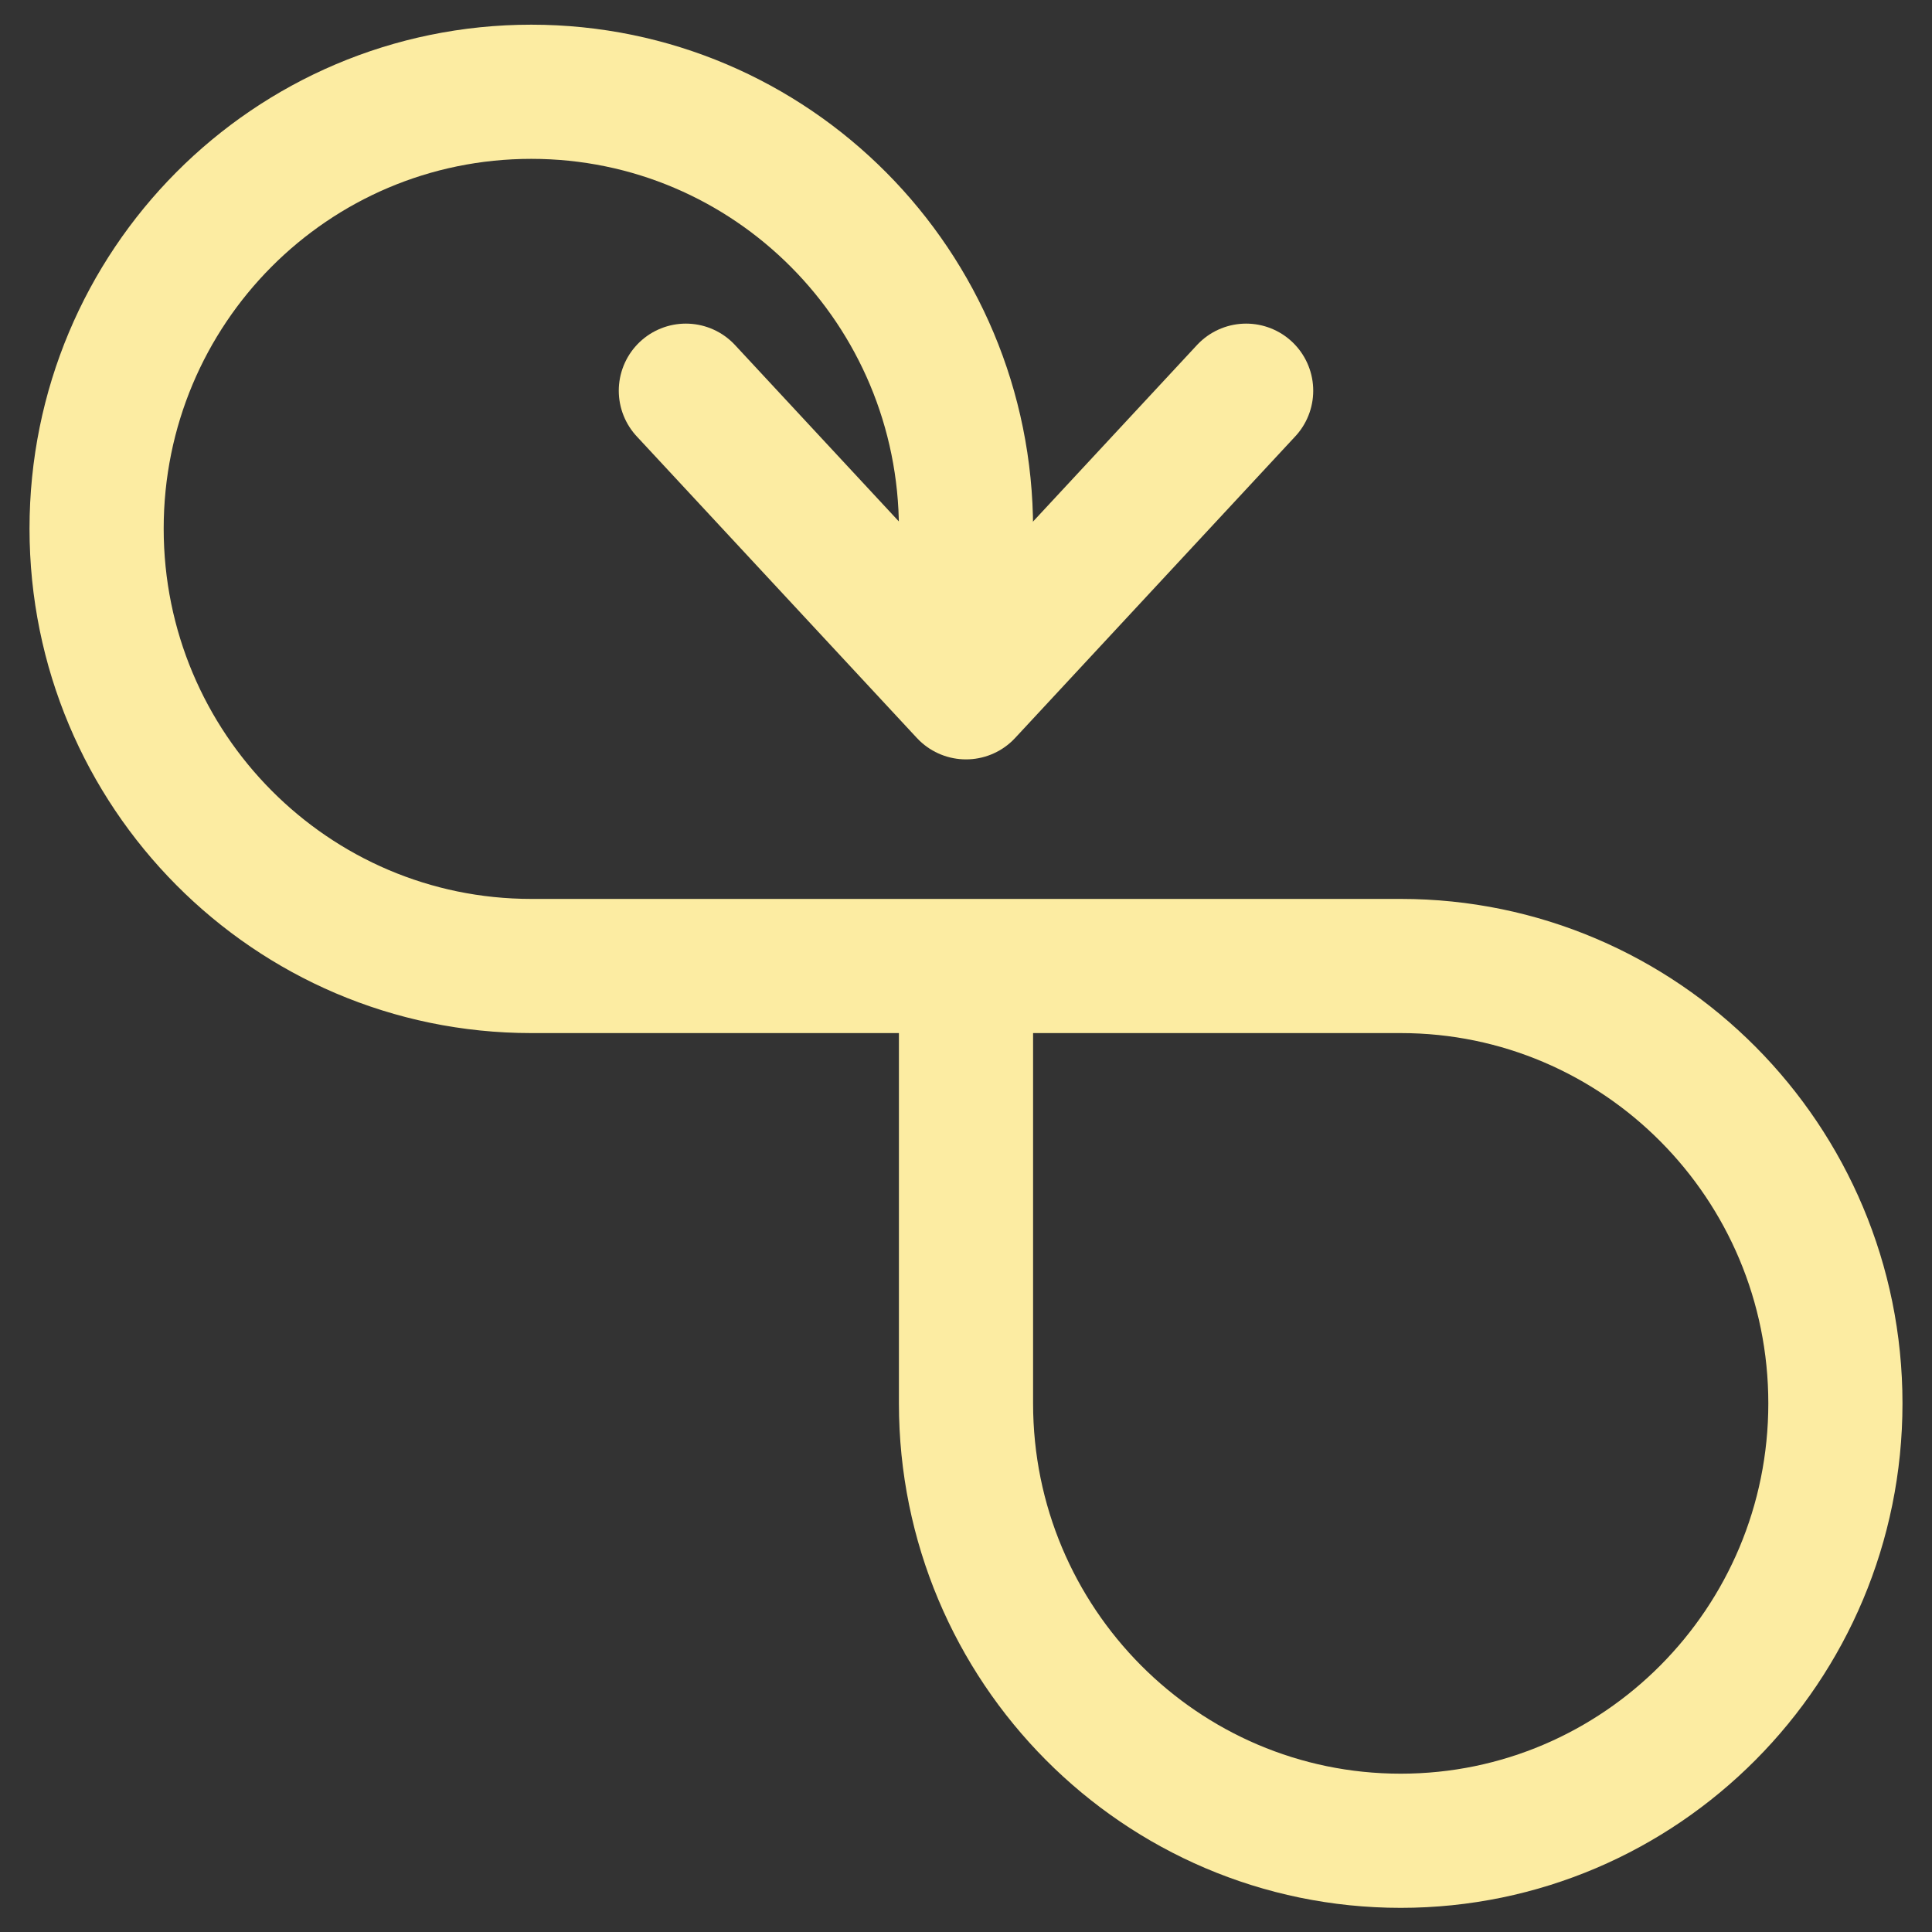
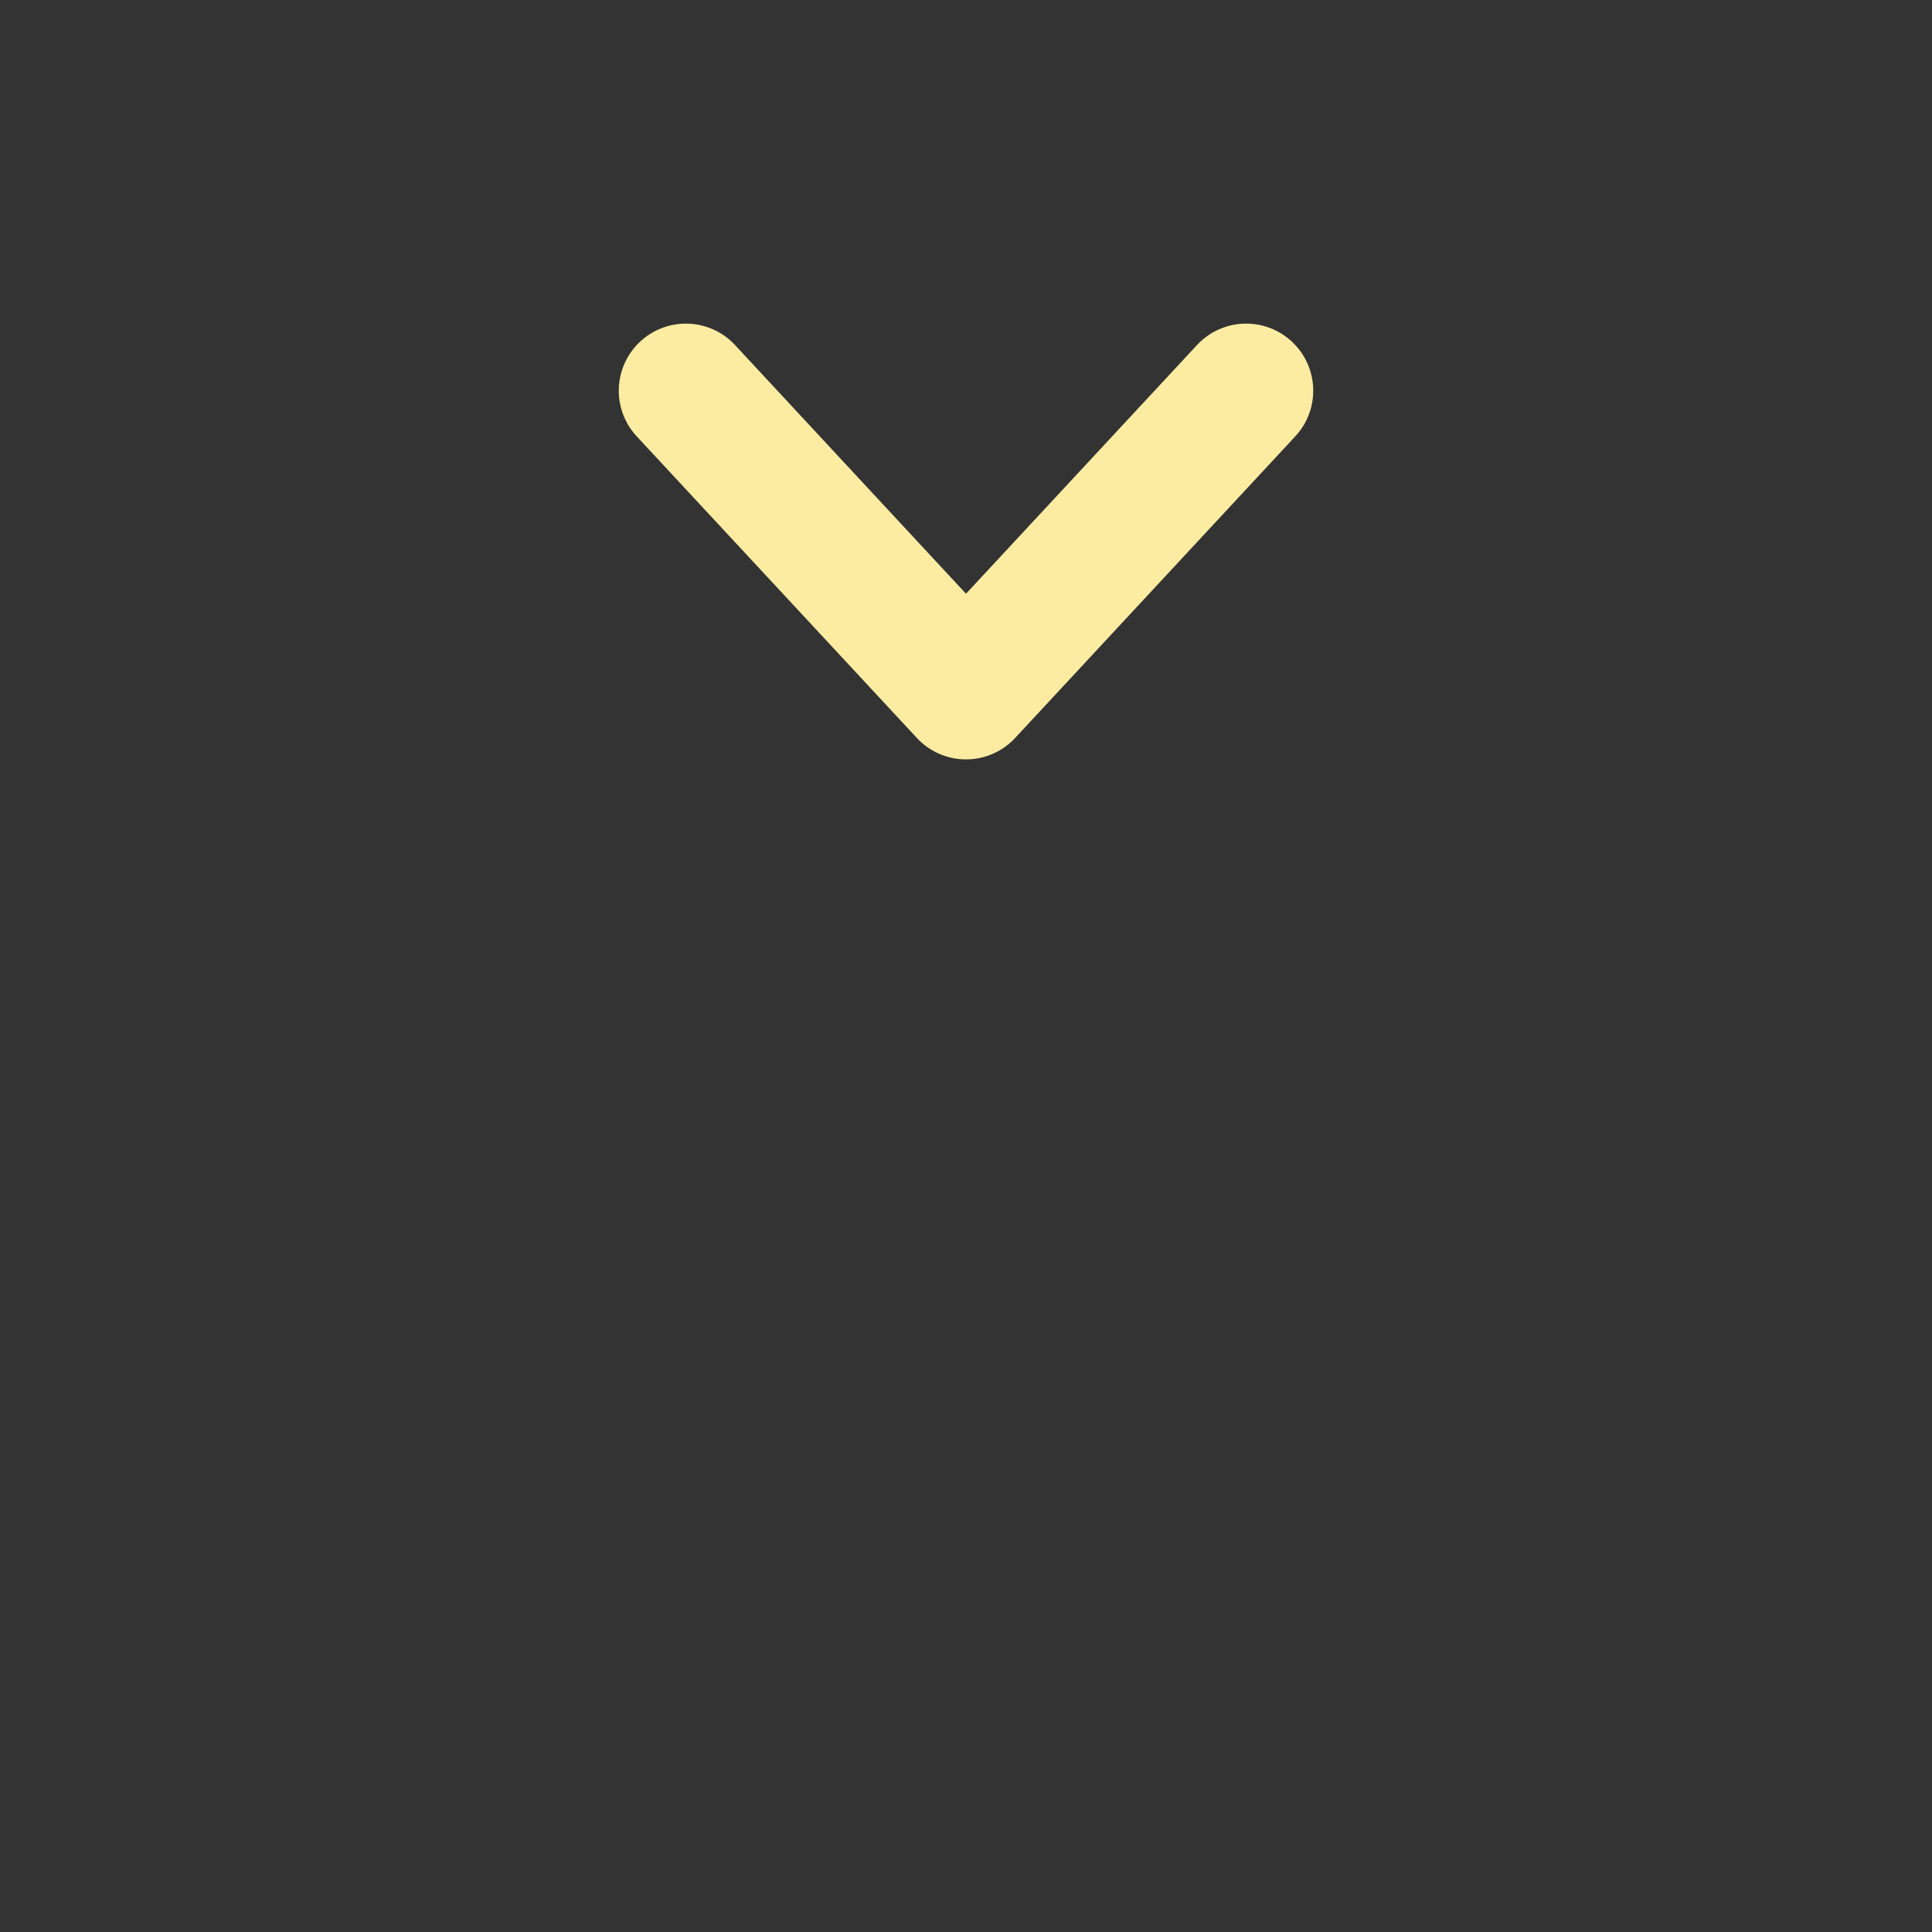
<svg xmlns="http://www.w3.org/2000/svg" id="Layer_1" data-name="Layer 1" viewBox="0 0 36 36">
  <rect x="0" y="0" width="36" height="36" fill="#333333" stroke="none" />
  <defs>
    <style>
      .cls-1 {
        fill: none;
        stroke: #fceca2;
        stroke-linecap: round;
        stroke-linejoin: round;
        stroke-width: 2.5px;
      }
    </style>
  </defs>
-   <path class="cls-1" d="M18,18h-8.1c-4.47,0-8.1-3.65-8.1-8.15S5.42,1.71,9.9,1.71s8.1,3.65,8.1,8.15v2.34M34.2,26.15c0,4.5-3.63,8.15-8.1,8.15s-8.1-3.65-8.1-8.15v-8.15h8.1c4.47,0,8.1,3.65,8.1,8.15Z" />
  <polyline class="cls-1" points="23.22 7.28 18 12.9 12.78 7.28" />
</svg>